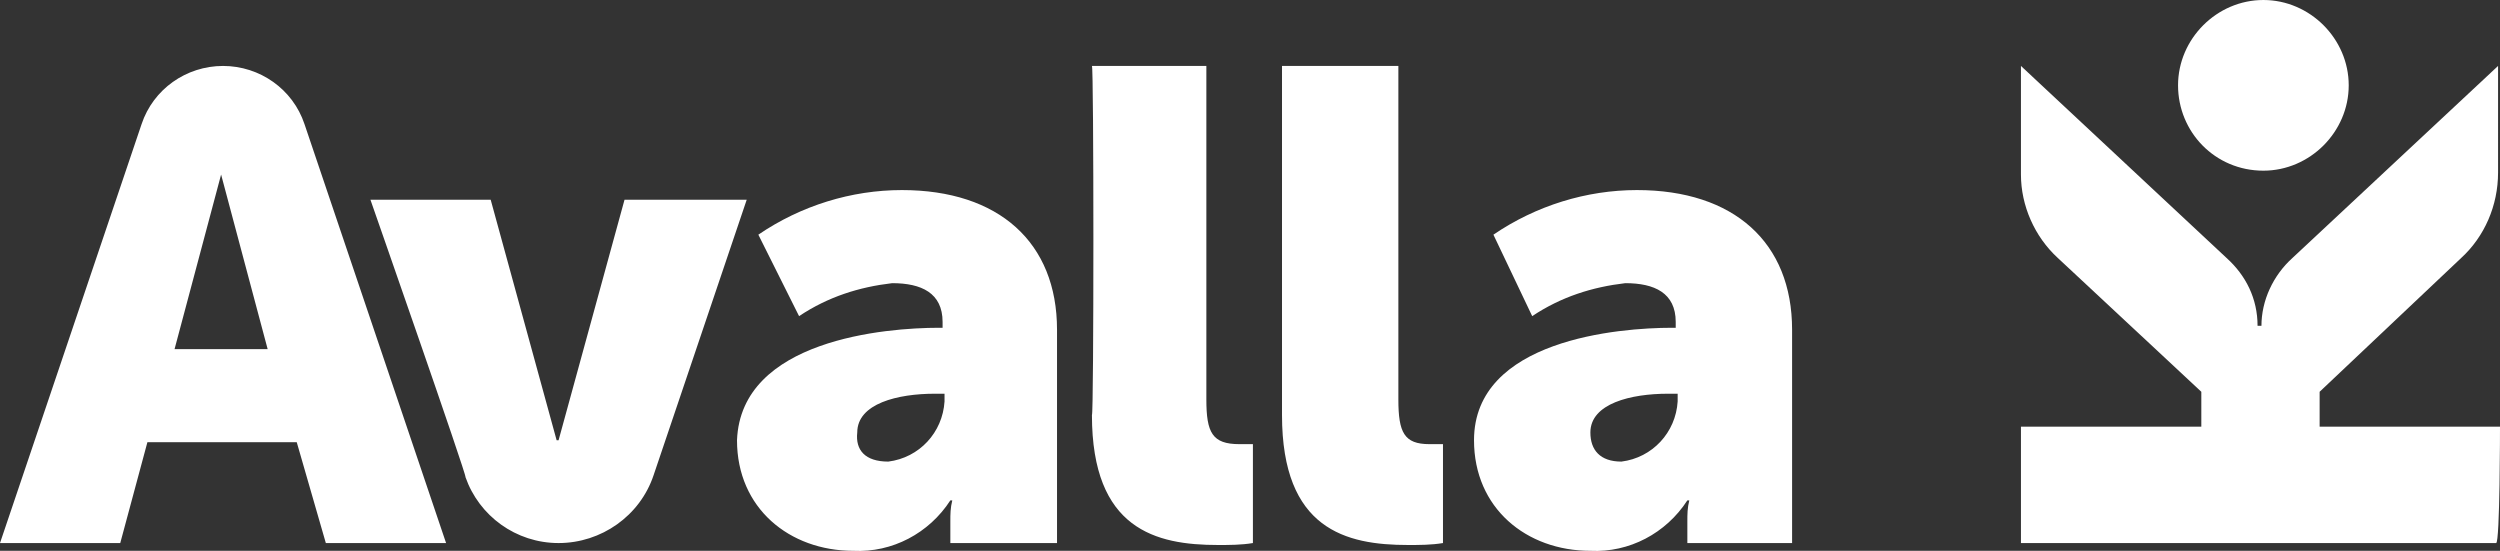
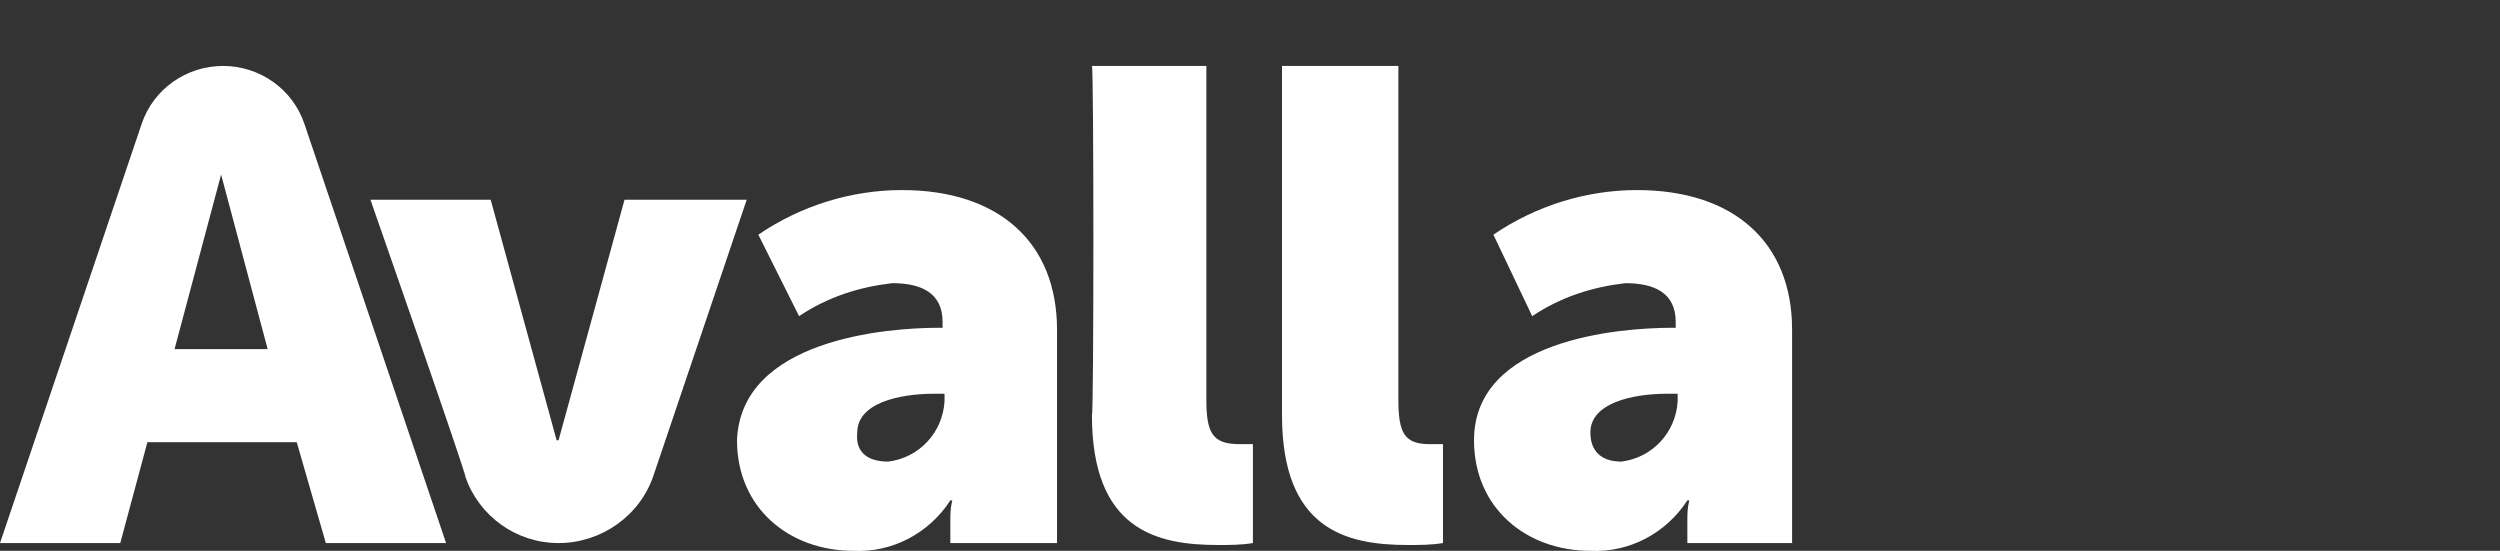
<svg xmlns="http://www.w3.org/2000/svg" xmlns:xlink="http://www.w3.org/1999/xlink" version="1.1" id="Layer_1" x="0px" y="0px" viewBox="0 0 128.9 28.4" style="enable-background:new 0 0 128.9 28.4;" xml:space="preserve">
  <rect x="0" y="0" width="128.9" height="28.4" fill="#333333" stroke="none" />
  <style type="text/css">
	.st0{fill:#FFFFFF;}
</style>
  <g id="a">
</g>
  <g>
    <g>
      <defs>
-         <path id="SVGID_1_" d="M116.7,8.8c2.4,0,4.4-2,4.4-4.4s-2-4.4-4.4-4.4s-4.4,2-4.4,4.4S114.2,8.8,116.7,8.8L116.7,8.8z M128.9,22     h-9.3v-1.8l7.3-6.9c1.2-1.1,1.9-2.7,1.9-4.4V3.4l-10.6,9.9c-1,0.9-1.6,2.2-1.6,3.5h-0.2c0-1.4-0.6-2.6-1.6-3.5l-10.6-9.9V9     c0,1.6,0.7,3.2,1.9,4.3l7.4,6.9V22h-9.3v6h24.5C128.9,28,128.9,22,128.9,22z" />
-       </defs>
+         </defs>
      <use xlink:href="#SVGID_1_" style="overflow:visible;fill:#FFFFFF;" />
      <clipPath id="SVGID_2_">
        <use xlink:href="#SVGID_1_" style="overflow:visible;" />
      </clipPath>
    </g>
  </g>
  <path class="st0" d="M15.3,22.8H7.6L6.2,28H0L7.3,6.4c0.6-1.8,2.3-3,4.2-3l0,0c1.9,0,3.6,1.2,4.2,3L23,28h-6.2L15.3,22.8z M11.4,9  L9,18h4.8L11.4,9C11.5,9,11.4,9,11.4,9z M19.1,10.3h6.2l3.4,12.4h0.1l3.4-12.4h6.3l-4.8,14.2C33,26.6,31,28,28.8,28l0,0  c-2.2,0-4.1-1.4-4.8-3.4C24.1,24.6,19.1,10.3,19.1,10.3z M48.4,16.9h0.2v-0.3c0-1.5-1.1-2-2.6-2c-1.7,0.2-3.3,0.7-4.8,1.7l-2.1-4.2  c2.2-1.5,4.8-2.3,7.4-2.3c5,0,8,2.7,8,7.2v11H49v-1.1c0-0.4,0-0.7,0.1-1.1H49c-1.1,1.7-3,2.7-5,2.6c-3.3,0-6-2.2-6-5.7  C38.2,17.5,45.7,16.9,48.4,16.9z M45.8,23.8c1.6-0.2,2.8-1.5,2.9-3.1v-0.4h-0.5c-1.9,0-4,0.5-4,2C44.1,23.2,44.6,23.8,45.8,23.8z   M56.3,3.4h5.9v17.2c0,1.7,0.3,2.3,1.7,2.3h0.7V28c-0.6,0.1-1.2,0.1-1.8,0.1c-3.2,0-6.5-0.8-6.5-6.7C56.4,21.4,56.4,3.4,56.3,3.4z   M66.2,3.4h5.9v17.2c0,1.7,0.3,2.3,1.6,2.3h0.7V28c-0.6,0.1-1.2,0.1-1.8,0.1c-3.2,0-6.5-0.8-6.5-6.7v-18H66.2z M86.2,16.9h0.2v-0.3  c0-1.5-1.1-2-2.6-2c-1.7,0.2-3.3,0.7-4.8,1.7l-2-4.2c2.2-1.5,4.8-2.3,7.4-2.3c5,0,8,2.7,8,7.2v11H87v-1.1c0-0.4,0-0.7,0.1-1.1H87  c-1.1,1.7-3,2.7-5,2.6c-3.3,0-6-2.2-6-5.7C76,17.5,83.5,16.9,86.2,16.9z M83.6,23.8c1.6-0.2,2.8-1.5,2.9-3.1v-0.4H86  c-1.9,0-4,0.5-4,2C82,23.2,82.5,23.8,83.6,23.8z" />
</svg>